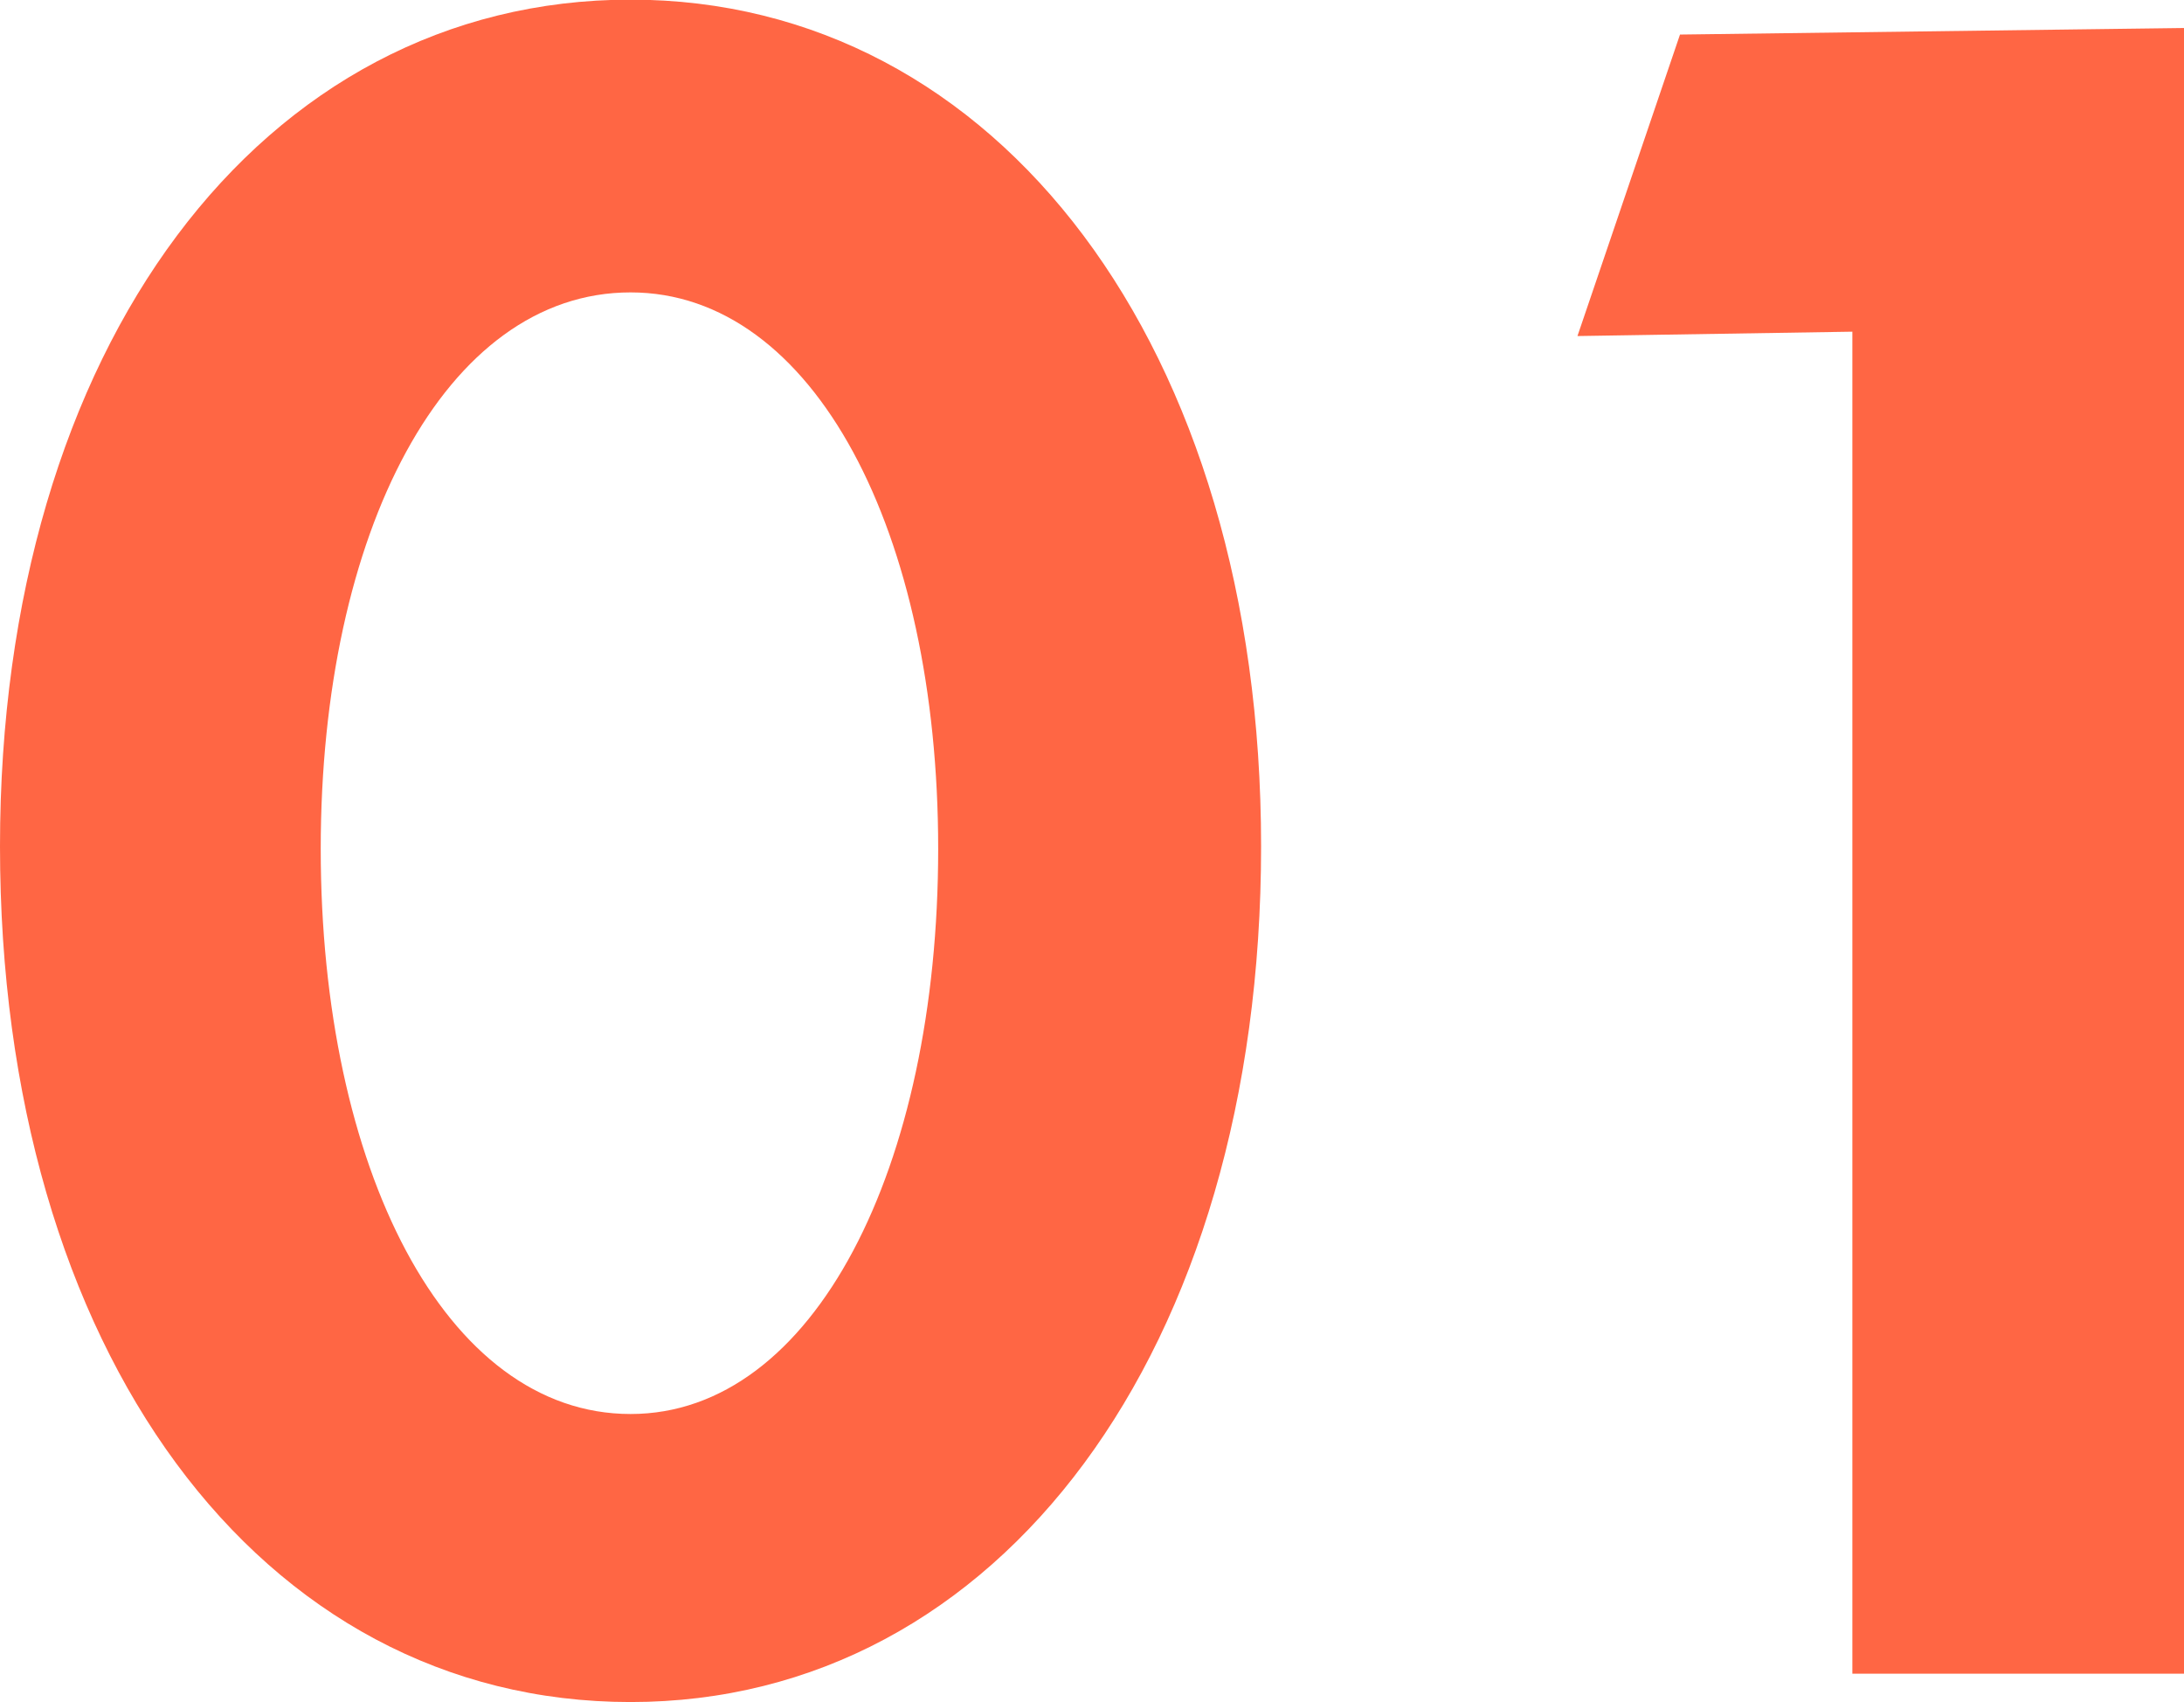
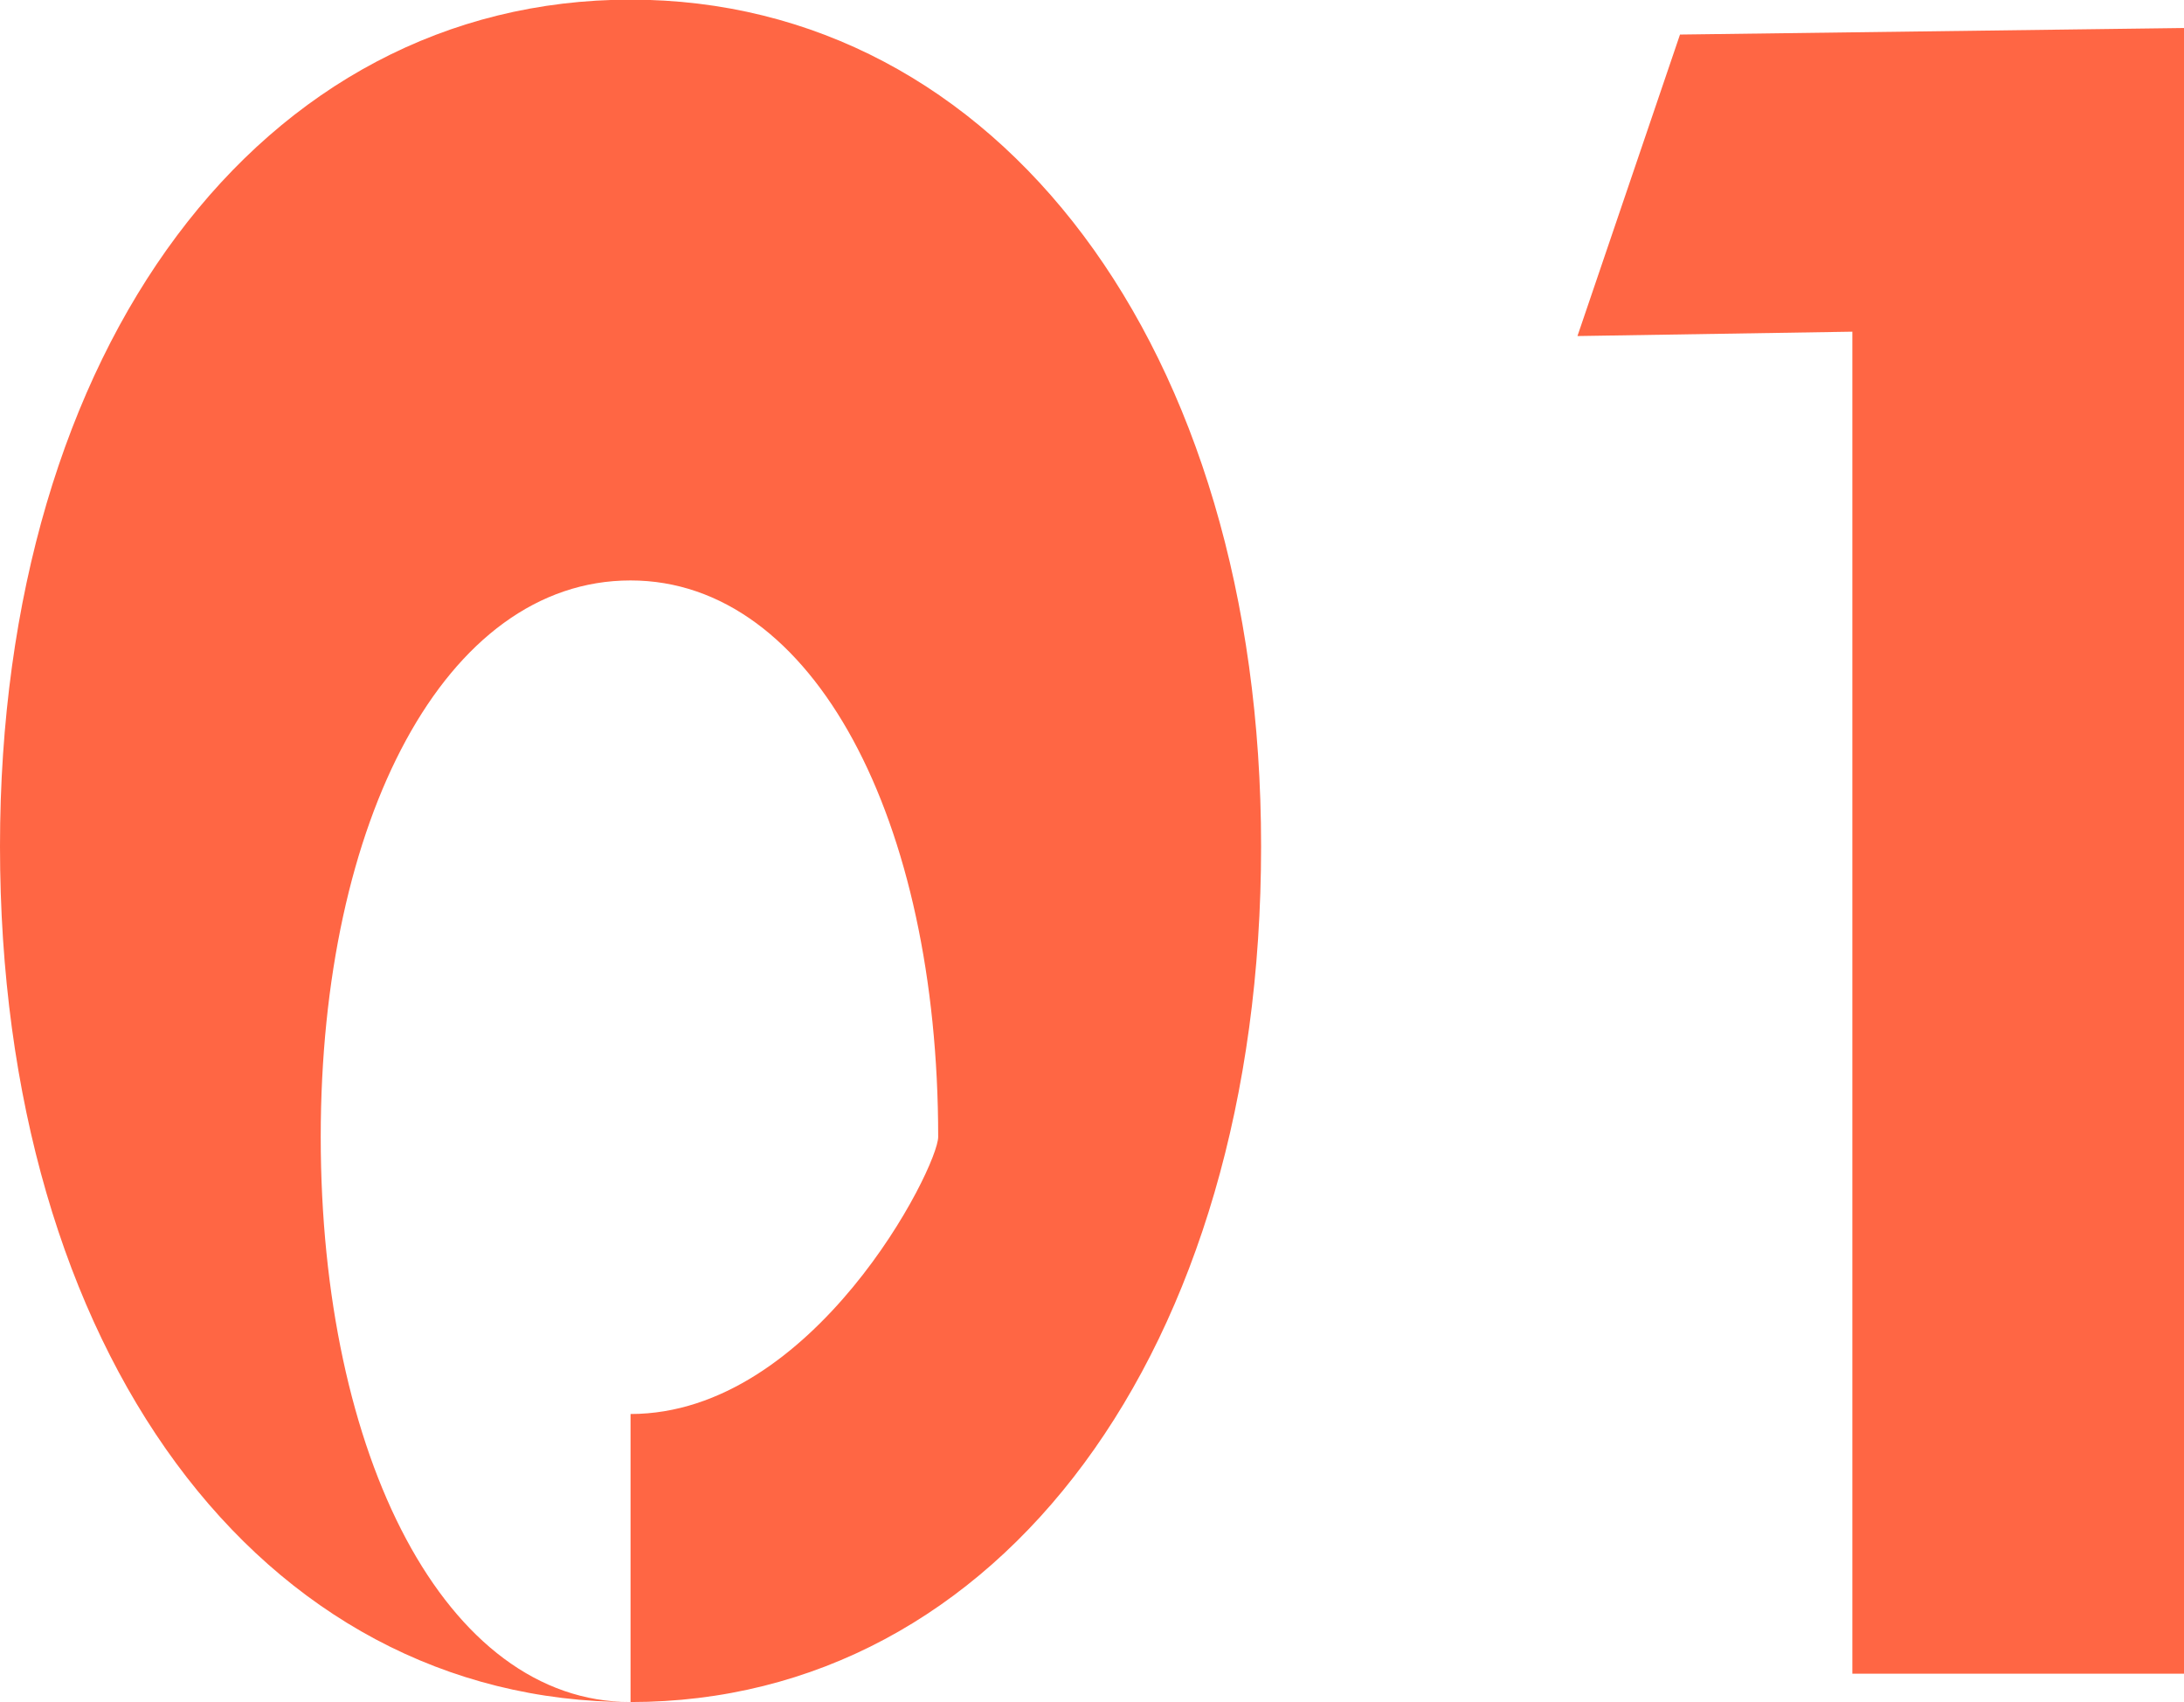
<svg xmlns="http://www.w3.org/2000/svg" width="24.024" height="18.72" viewBox="0 0 24.024 18.72">
-   <path id="パス_10536" data-name="パス 10536" d="M7.944.312C12,.312,14.88-3.552,14.88-9.1c0-5.5-2.9-9.312-6.936-9.312-4.056,0-6.936,3.816-6.936,9.312C1.008-3.552,3.864.312,7.944.312Zm0-3.168c-2.04,0-3.408-2.712-3.408-6.216,0-3.48,1.368-6.12,3.408-6.12,2.016,0,3.384,2.64,3.384,6.12C11.328-5.568,9.96-2.856,7.944-2.856ZM25.032,0V-18.1l-5.544.072L18.36-14.712l3.024-.048V0Z" transform="translate(-1.008 18.408)" fill="#f64" />
+   <path id="パス_10536" data-name="パス 10536" d="M7.944.312C12,.312,14.88-3.552,14.88-9.1c0-5.5-2.9-9.312-6.936-9.312-4.056,0-6.936,3.816-6.936,9.312C1.008-3.552,3.864.312,7.944.312Zc-2.04,0-3.408-2.712-3.408-6.216,0-3.48,1.368-6.12,3.408-6.12,2.016,0,3.384,2.64,3.384,6.12C11.328-5.568,9.96-2.856,7.944-2.856ZM25.032,0V-18.1l-5.544.072L18.36-14.712l3.024-.048V0Z" transform="translate(-1.008 18.408)" fill="#f64" />
</svg>